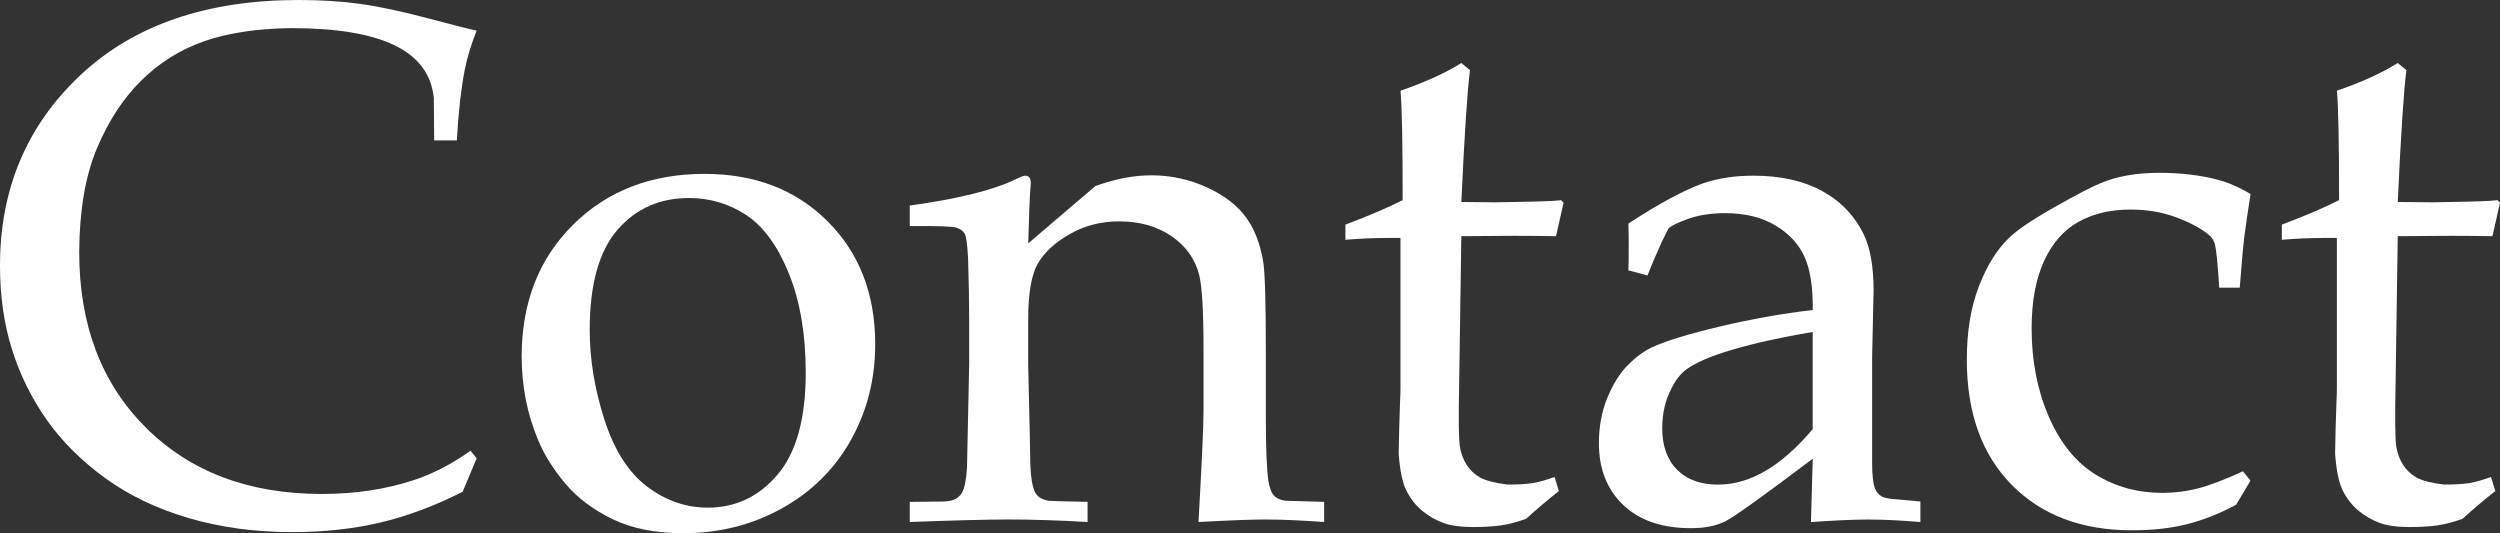
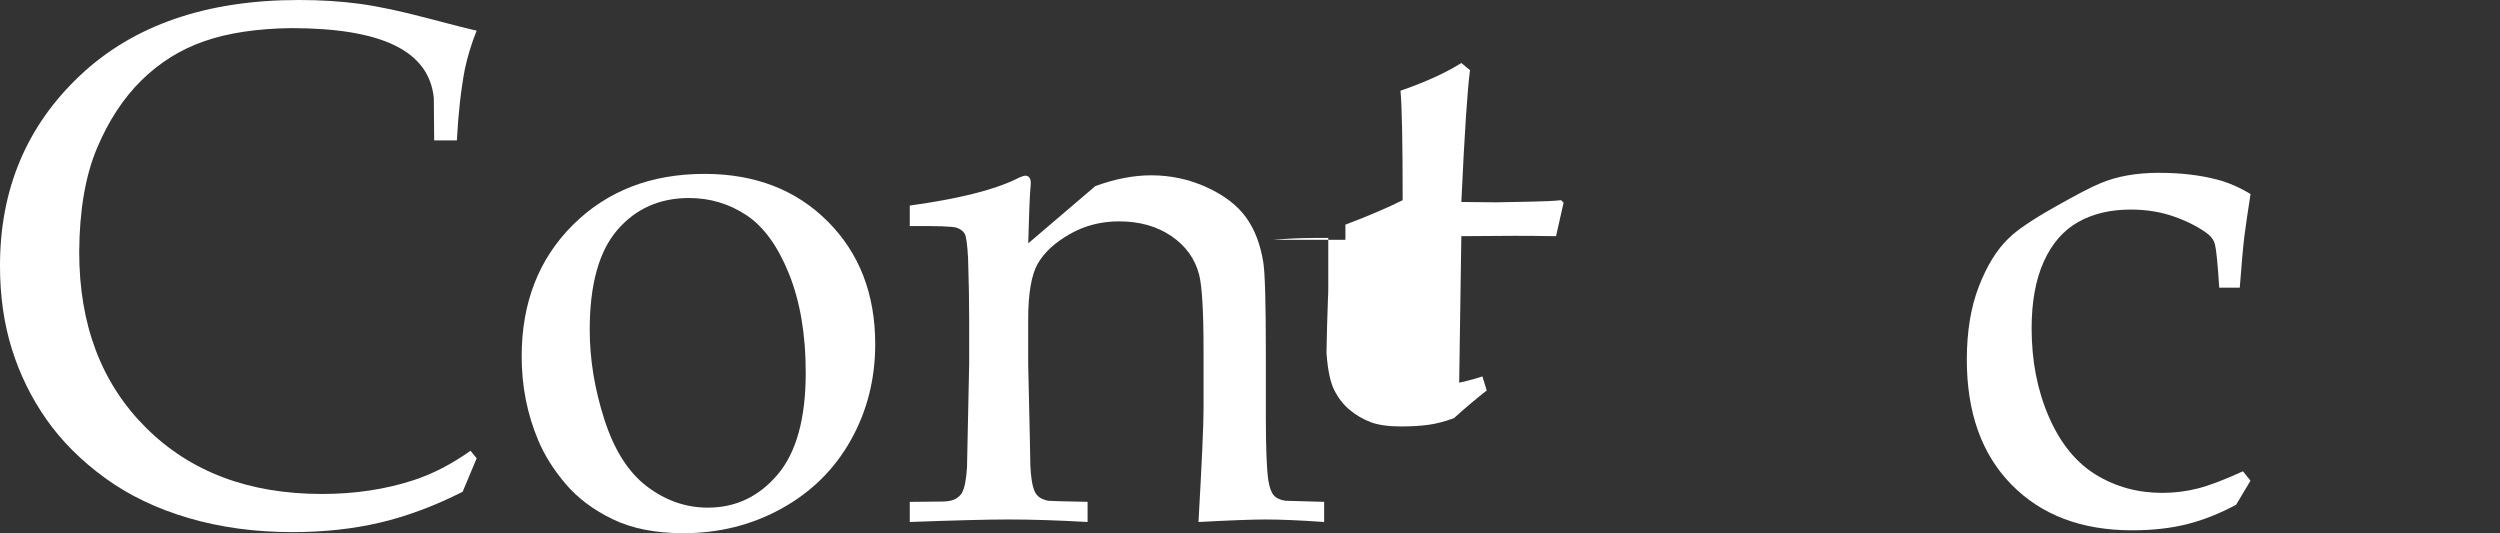
<svg xmlns="http://www.w3.org/2000/svg" width="52.209mm" height="11.135mm" viewBox="0 0 147.995 31.564">
  <rect x="0" y="0" width="147.995" height="31.564" fill="#333333" stroke="none" />
  <defs>
    <style>.d{fill:#fff;}</style>
  </defs>
  <g id="a" />
  <g id="b">
    <g id="c">
      <g>
        <path class="d" d="M28.218,27.131l-.831,1.982c-1.662,.838-3.289,1.446-4.88,1.822-1.592,.376-3.325,.565-5.201,.565-2.202,0-4.248-.277-6.138-.831s-3.541-1.346-4.955-2.376c-1.414-1.03-2.568-2.185-3.463-3.463-.896-1.279-1.577-2.667-2.047-4.167-.469-1.499-.703-3.144-.703-4.934C0,11.196,1.581,7.442,4.742,4.465,7.903,1.488,12.22,0,17.689,0c1.293,0,2.49,.075,3.592,.224,1.101,.149,2.443,.434,4.027,.853,1.585,.419,2.555,.665,2.909,.735-.312,.782-.547,1.549-.703,2.302-.228,1.208-.384,2.607-.469,4.199h-1.343l-.021-2.515c-.142-1.392-.913-2.43-2.312-3.111-1.399-.682-3.449-1.023-6.148-1.023-2.018,.029-3.729,.288-5.136,.778-1.407,.49-2.646,1.265-3.72,2.323-1.072,1.059-1.95,2.401-2.632,4.028s-1.03,3.669-1.044,6.127c0,4.305,1.313,7.769,3.942,10.39,2.629,2.622,6.103,3.932,10.422,3.932,1.946,0,3.751-.27,5.413-.81,1.137-.37,2.267-.952,3.389-1.748l.362,.447Z" />
        <path class="d" d="M30.882,21.1c0-3.183,1.013-5.779,3.037-7.79,2.025-2.01,4.621-3.016,7.79-3.016,2.983,0,5.413,.938,7.289,2.813,1.875,1.875,2.813,4.298,2.813,7.268,0,2.075-.483,3.971-1.449,5.69-.967,1.719-2.331,3.065-4.093,4.039s-3.701,1.46-5.818,1.46c-1.648,0-3.044-.277-4.188-.831s-2.071-1.25-2.781-2.089c-.711-.838-1.251-1.698-1.62-2.579-.653-1.548-.98-3.204-.98-4.966Zm4.028-1.577c0,1.748,.291,3.524,.874,5.328,.582,1.805,1.424,3.122,2.525,3.954,1.101,.831,2.298,1.247,3.591,1.247,1.648,0,3.026-.653,4.135-1.961,1.108-1.307,1.663-3.317,1.663-6.031,0-2.259-.331-4.209-.991-5.851-.661-1.641-1.503-2.799-2.525-3.474-1.023-.675-2.153-1.013-3.389-1.013-1.748,0-3.165,.633-4.252,1.897-1.087,1.265-1.631,3.232-1.631,5.904Z" />
        <path class="d" d="M53.857,30.903v-1.193l2.024-.021c.299-.014,.529-.067,.692-.16,.163-.093,.288-.21,.373-.353,.156-.284,.256-.79,.299-1.515,0-.185,.043-2.227,.128-6.125v-2.54c0-1.139-.021-2.362-.064-3.67-.042-.839-.11-1.337-.202-1.494-.093-.156-.252-.274-.479-.352s-1.151-.11-2.771-.096v-1.215c2.866-.397,4.956-.917,6.27-1.556,.282-.142,.473-.213,.572-.213,.099,0,.177,.036,.234,.107,.057,.071,.085,.178,.085,.319,0,.1-.008,.213-.021,.341-.042,.511-.085,1.591-.128,3.239l3.971-3.389c1.167-.426,2.27-.639,3.309-.639,1.152,0,2.244,.234,3.276,.704,1.031,.47,1.807,1.06,2.326,1.771s.864,1.607,1.035,2.688c.1,.64,.149,2.425,.149,5.355v3.776c0,1.85,.05,3.108,.149,3.777,.071,.427,.181,.722,.33,.885,.149,.164,.38,.267,.693,.31l2.28,.064v1.193c-1.393-.099-2.551-.149-3.475-.149-.796,0-2.117,.05-3.964,.149,.199-3.509,.299-5.726,.299-6.649v-3.581c0-2.23-.086-3.694-.256-4.391-.242-.952-.79-1.719-1.645-2.302-.854-.583-1.887-.874-3.097-.874-1.068,0-2.044,.252-2.927,.757-.883,.505-1.513,1.089-1.89,1.75-.378,.662-.566,1.775-.566,3.34v2.582c.086,3.699,.128,5.698,.128,5.997,.028,.711,.113,1.231,.256,1.558,.057,.127,.142,.238,.256,.331,.113,.092,.291,.167,.533,.224,.085,.014,.866,.036,2.344,.064v1.193c-1.733-.099-3.301-.149-4.703-.149-1.187,0-3.128,.05-5.825,.149Z" />
-         <path class="d" d="M79.646,14.194v-.896c1.421-.54,2.55-1.023,3.389-1.449,0-3.381-.043-5.541-.128-6.479,1.478-.511,2.678-1.058,3.602-1.641l.512,.426c-.156,1.18-.327,3.78-.512,7.801,1.137,.014,1.819,.021,2.046,.021,.128,0,.86-.014,2.195-.042,.739-.014,1.293-.042,1.663-.085l.148,.149-.447,1.982c-.896-.014-1.72-.021-2.473-.021s-1.797,.007-3.133,.021l-.128,8.674c-.042,2.117-.028,3.382,.043,3.793,.071,.413,.206,.771,.405,1.077,.198,.306,.458,.551,.777,.735,.32,.185,.863,.327,1.631,.426,.582,0,1.055-.025,1.417-.075s.82-.174,1.375-.373l.256,.831c-.668,.526-1.314,1.073-1.939,1.641-.54,.199-1.045,.331-1.514,.395s-1.009,.096-1.62,.096c-.753,0-1.353-.085-1.801-.256-.447-.17-.855-.408-1.226-.714-.369-.305-.675-.692-.916-1.162-.242-.469-.397-1.208-.469-2.216,.014-.966,.043-2.025,.085-3.176,.015-.227,.021-.476,.021-.746V14.087h-.874c-.71,0-1.506,.036-2.387,.107Z" />
-         <path class="d" d="M97.527,16.304l-1.13-.298c.014-.327,.021-.774,.021-1.343,0-.597-.008-1.073-.021-1.428,1.805-1.179,3.282-1.975,4.434-2.387,.881-.298,1.868-.448,2.962-.448,1.62,0,2.984,.306,4.092,.917,1.108,.611,1.933,1.485,2.473,2.622,.369,.796,.554,1.883,.554,3.261l-.085,3.9v6.351c0,.682,.057,1.172,.171,1.471,.085,.213,.22,.37,.404,.469,.143,.085,.44,.142,.896,.17l1.386,.128v1.215c-1.166-.099-2.188-.149-3.069-.149-.853,0-1.989,.05-3.41,.149l.106-3.751c-2.898,2.188-4.618,3.42-5.157,3.698-.54,.277-1.223,.416-2.046,.416-1.72,0-3.059-.458-4.018-1.375s-1.438-2.135-1.438-3.655c0-.98,.166-1.875,.5-2.686,.334-.81,.735-1.453,1.205-1.929,.469-.476,.944-.828,1.428-1.055,.823-.384,2.163-.796,4.018-1.236,1.854-.44,3.69-.767,5.509-.98,.014-1.35-.149-2.401-.49-3.154-.341-.753-.916-1.371-1.727-1.854-.81-.483-1.797-.725-2.962-.725-.839,0-1.574,.114-2.206,.341-.633,.228-1.02,.419-1.161,.576l-.384,.767c-.384,.853-.668,1.521-.853,2.003Zm9.782,3.346c-1.847,.312-3.424,.661-4.731,1.044-1.308,.384-2.23,.782-2.771,1.194-.327,.242-.611,.604-.853,1.087-.369,.71-.554,1.499-.554,2.366,0,1.052,.291,1.872,.873,2.461,.583,.59,1.393,.885,2.43,.885,.952,0,1.894-.273,2.824-.821,.931-.547,1.857-1.367,2.781-2.461v-5.754Z" />
+         <path class="d" d="M79.646,14.194v-.896c1.421-.54,2.55-1.023,3.389-1.449,0-3.381-.043-5.541-.128-6.479,1.478-.511,2.678-1.058,3.602-1.641l.512,.426c-.156,1.18-.327,3.78-.512,7.801,1.137,.014,1.819,.021,2.046,.021,.128,0,.86-.014,2.195-.042,.739-.014,1.293-.042,1.663-.085l.148,.149-.447,1.982c-.896-.014-1.72-.021-2.473-.021s-1.797,.007-3.133,.021l-.128,8.674s.82-.174,1.375-.373l.256,.831c-.668,.526-1.314,1.073-1.939,1.641-.54,.199-1.045,.331-1.514,.395s-1.009,.096-1.62,.096c-.753,0-1.353-.085-1.801-.256-.447-.17-.855-.408-1.226-.714-.369-.305-.675-.692-.916-1.162-.242-.469-.397-1.208-.469-2.216,.014-.966,.043-2.025,.085-3.176,.015-.227,.021-.476,.021-.746V14.087h-.874c-.71,0-1.506,.036-2.387,.107Z" />
        <path class="d" d="M133.226,28.452l-.853,1.428c-.98,.526-1.949,.909-2.909,1.151-.959,.241-2.042,.362-3.25,.362-2.983,0-5.36-.898-7.129-2.696-1.769-1.797-2.653-4.266-2.653-7.406,0-1.663,.237-3.108,.714-4.337,.476-1.229,1.062-2.177,1.759-2.845,.469-.469,1.36-1.076,2.674-1.822,1.314-.746,2.234-1.226,2.761-1.438,.966-.412,2.124-.618,3.474-.618,1.278,0,2.43,.135,3.453,.405,.653,.171,1.307,.455,1.96,.853-.17,1.094-.291,1.922-.362,2.483-.071,.562-.163,1.581-.276,3.059h-1.215c-.086-1.378-.171-2.238-.256-2.579-.058-.213-.185-.405-.384-.575-.512-.397-1.169-.742-1.972-1.034-.803-.291-1.68-.437-2.632-.437-1.193,0-2.228,.245-3.101,.735-.874,.49-1.553,1.268-2.036,2.334-.482,1.065-.725,2.387-.725,3.964,0,1.933,.341,3.68,1.023,5.243,.682,1.563,1.609,2.703,2.781,3.42,1.172,.718,2.482,1.076,3.932,1.076,.725,0,1.432-.088,2.121-.266,.688-.178,1.573-.515,2.653-1.012l.447,.554Z" />
-         <path class="d" d="M135.08,14.194v-.896c1.421-.54,2.55-1.023,3.389-1.449,0-3.381-.043-5.541-.128-6.479,1.478-.511,2.678-1.058,3.602-1.641l.512,.426c-.156,1.18-.327,3.78-.512,7.801,1.137,.014,1.819,.021,2.046,.021,.128,0,.86-.014,2.195-.042,.739-.014,1.293-.042,1.663-.085l.148,.149-.447,1.982c-.896-.014-1.72-.021-2.473-.021s-1.797,.007-3.133,.021l-.128,8.674c-.042,2.117-.028,3.382,.043,3.793,.071,.413,.206,.771,.405,1.077,.198,.306,.458,.551,.777,.735,.32,.185,.863,.327,1.631,.426,.582,0,1.055-.025,1.417-.075s.82-.174,1.375-.373l.256,.831c-.668,.526-1.314,1.073-1.939,1.641-.54,.199-1.045,.331-1.514,.395s-1.009,.096-1.62,.096c-.753,0-1.353-.085-1.801-.256-.447-.17-.855-.408-1.226-.714-.369-.305-.675-.692-.916-1.162-.242-.469-.397-1.208-.469-2.216,.014-.966,.043-2.025,.085-3.176,.015-.227,.021-.476,.021-.746V14.087h-.874c-.71,0-1.506,.036-2.387,.107Z" />
      </g>
    </g>
  </g>
</svg>